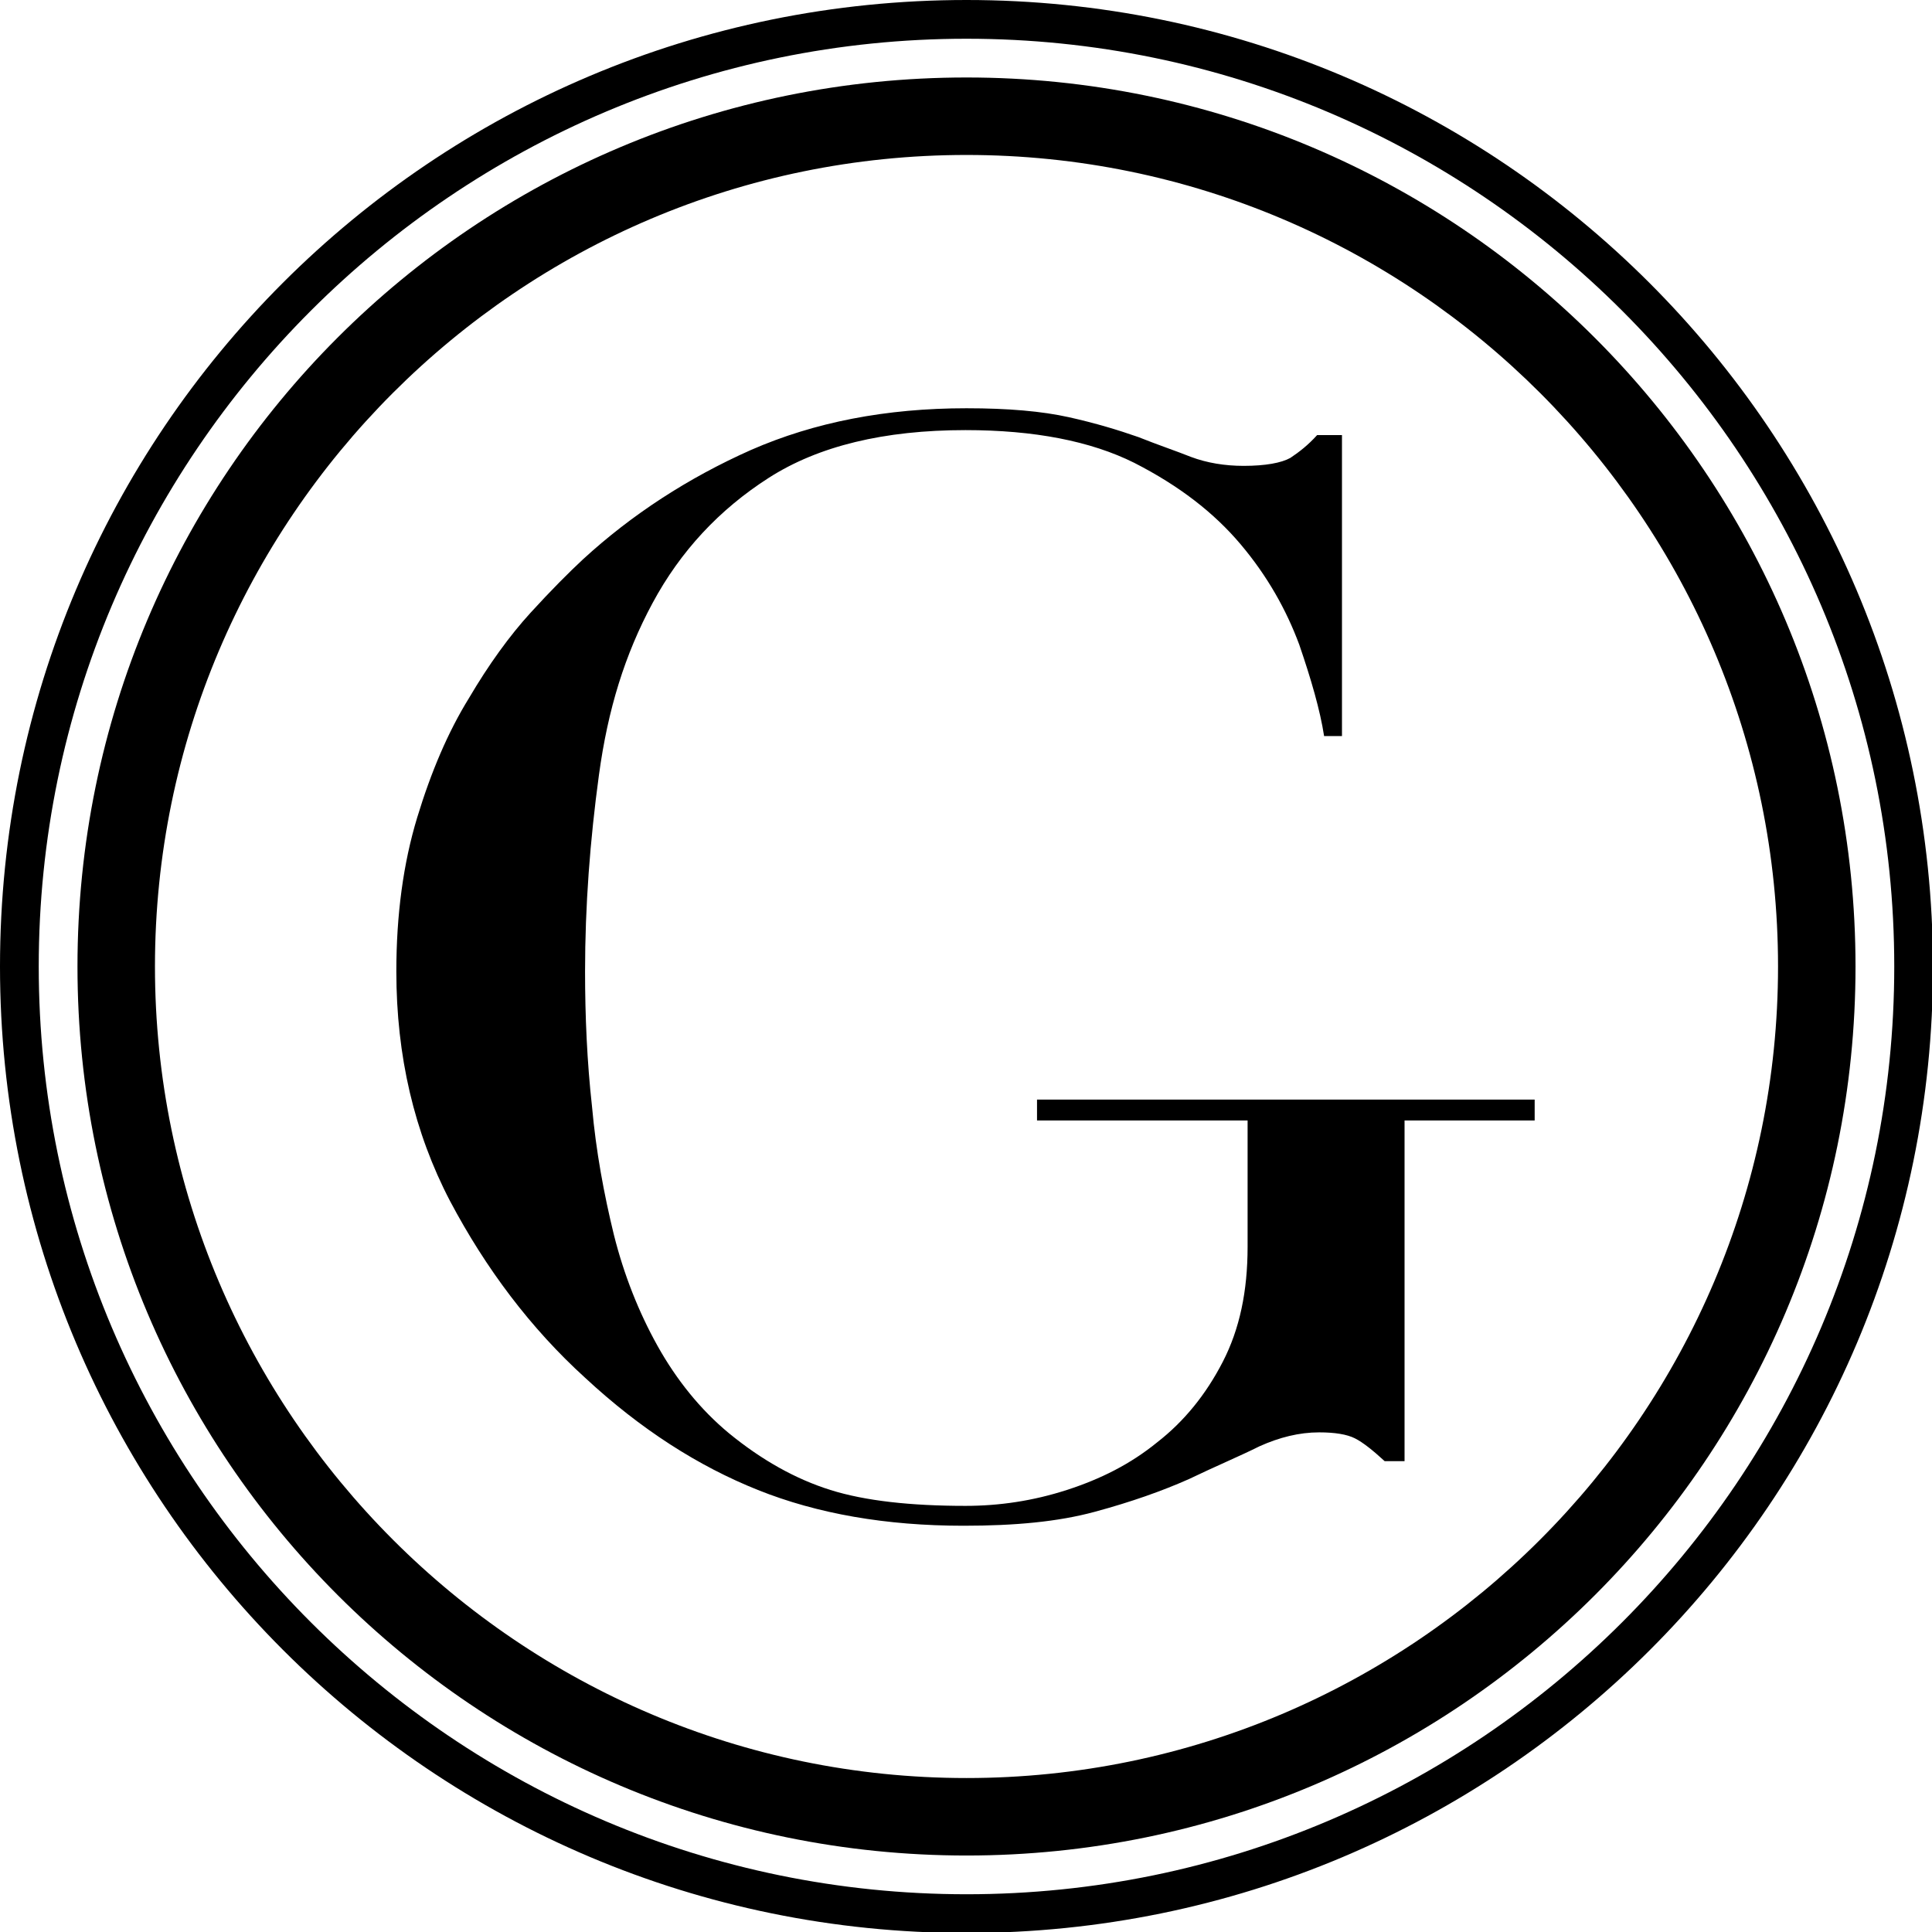
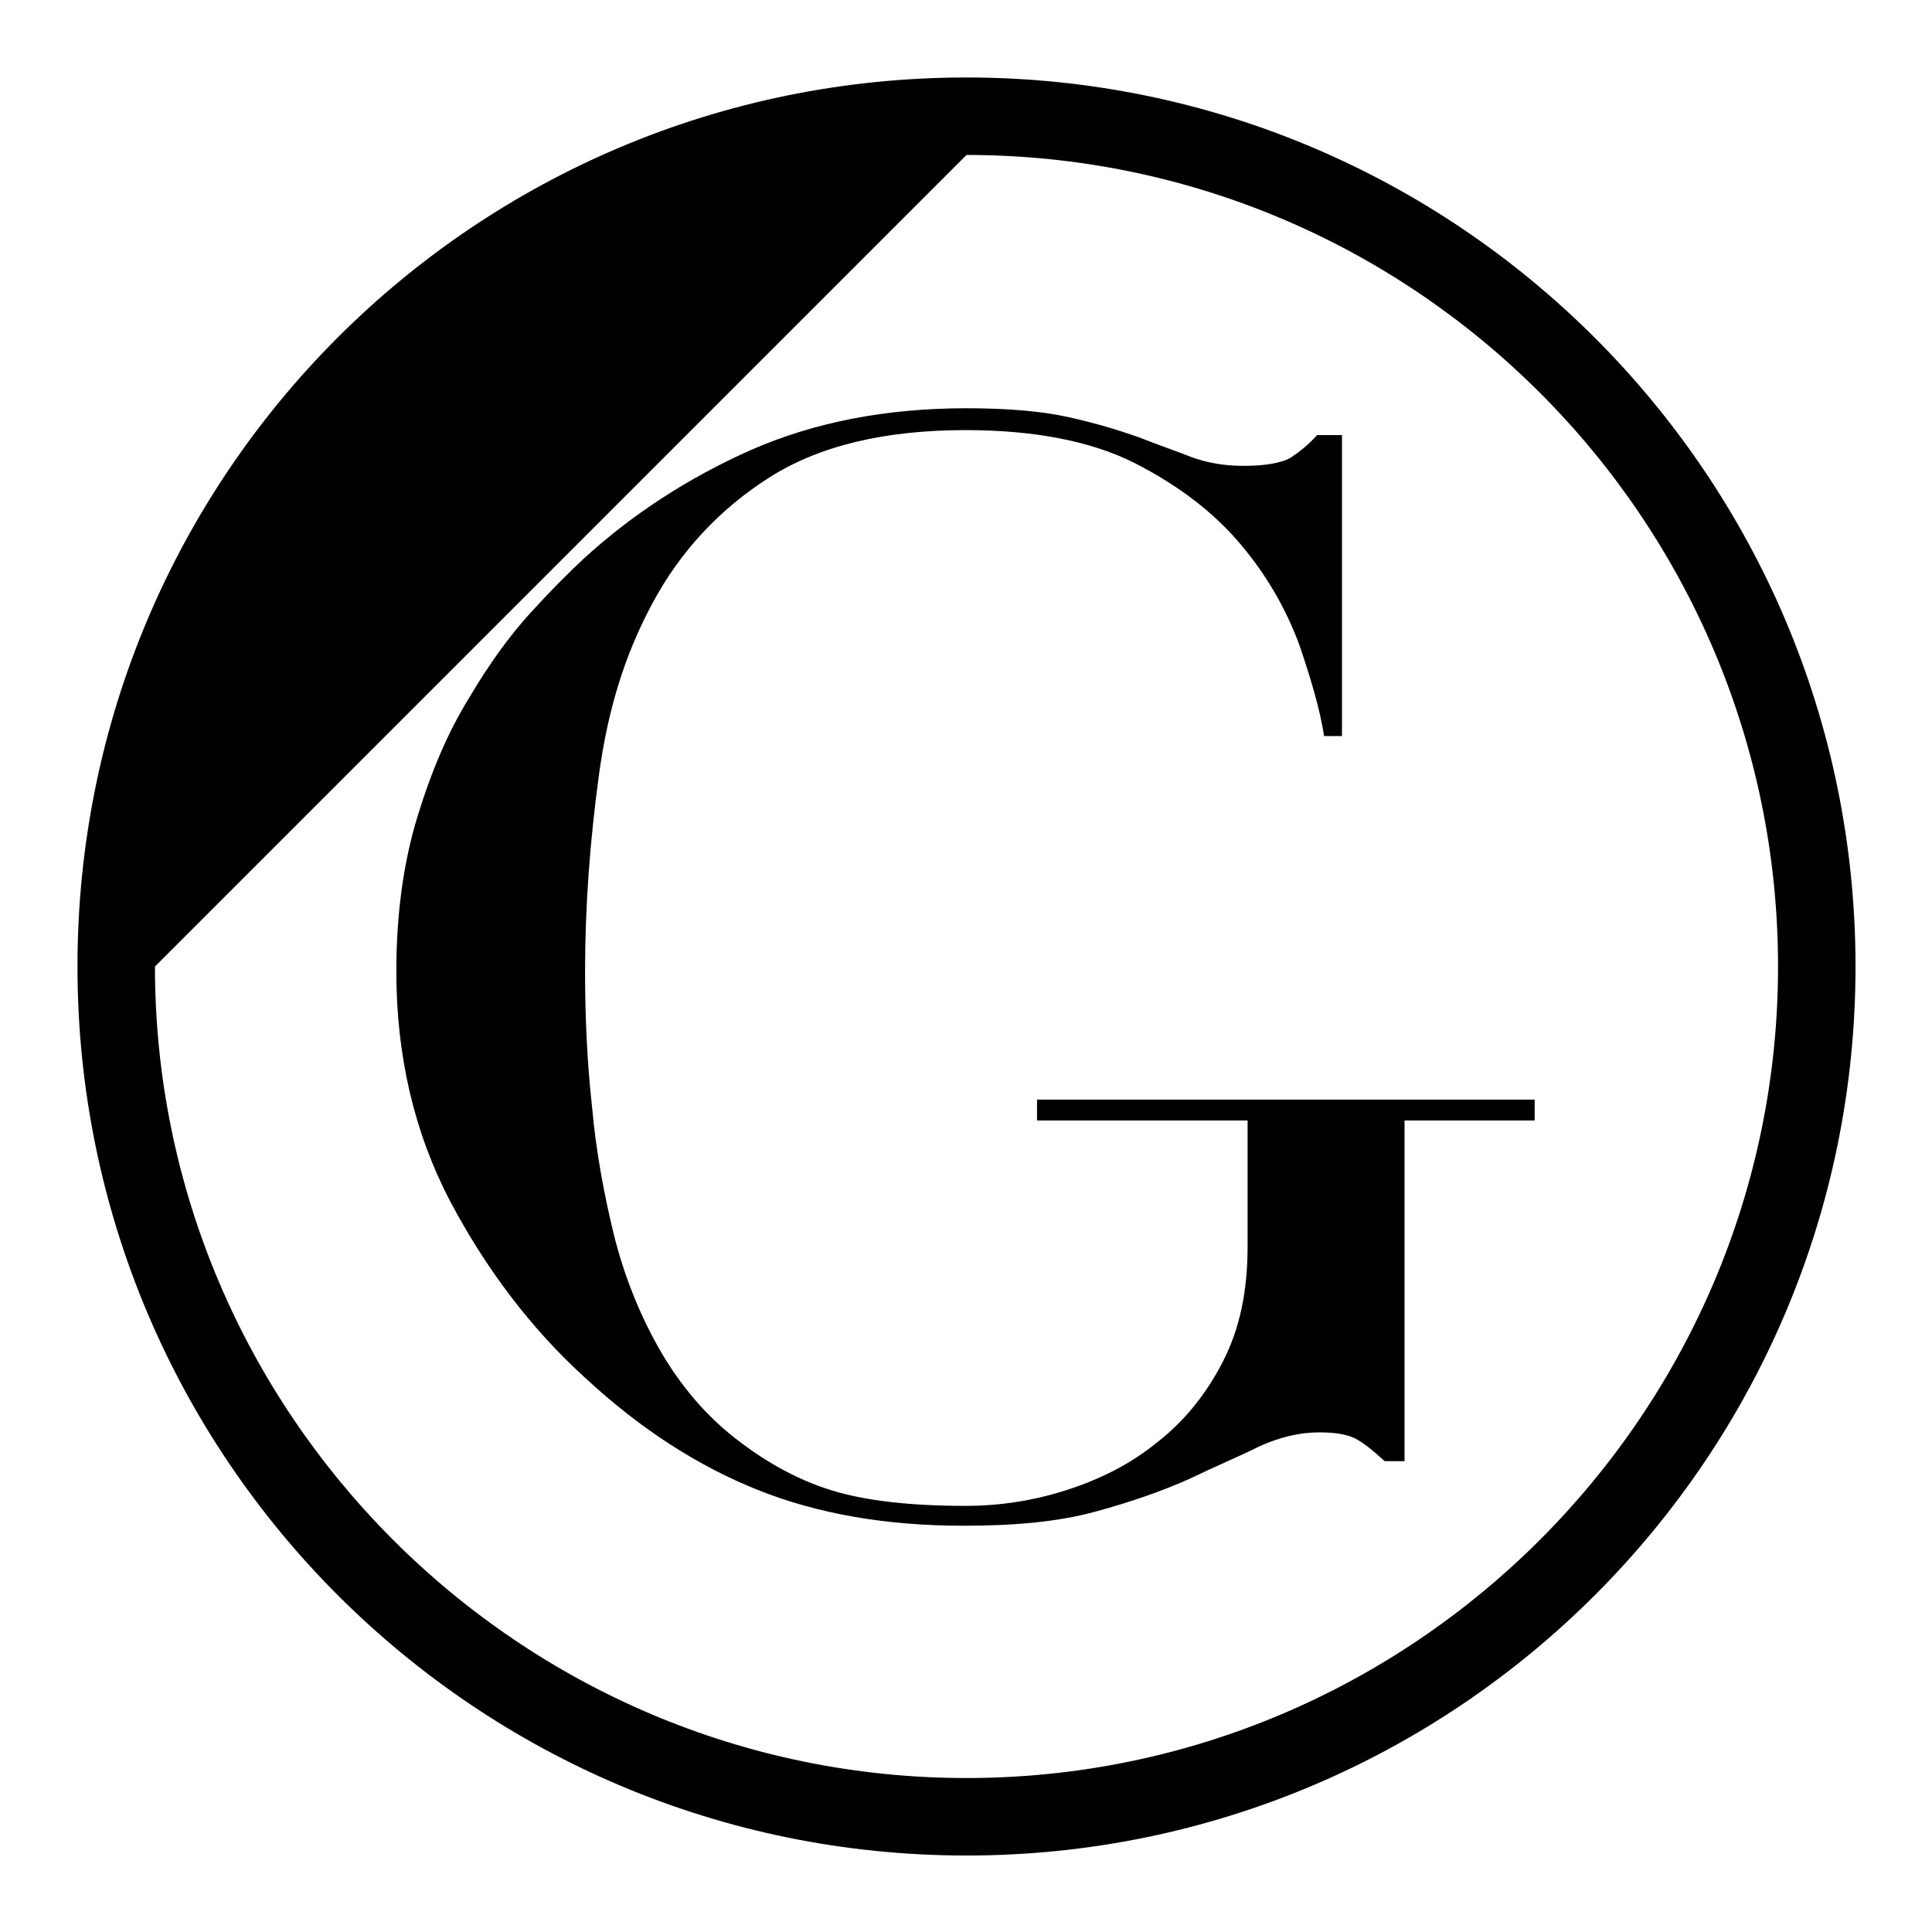
<svg xmlns="http://www.w3.org/2000/svg" version="1.1" id="Layer_1" x="0px" y="0px" viewBox="0 0 194.5 194.5" style="enable-background:new 0 0 194.5 194.5;" xml:space="preserve">
  <g>
    <g>
      <path d="M154.6,112.8h-13.2v34.3h-2c-1.2-1.1-2.2-1.9-3-2.3c-0.8-0.4-2-0.6-3.6-0.6c-2,0-4,0.5-6,1.4c-2,1-4.4,2-7.1,3.3    c-2.7,1.2-5.8,2.3-9.5,3.3s-8,1.4-13.2,1.4c-7.8,0-14.7-1.2-20.7-3.6c-6-2.4-11.8-6.1-17.4-11.3c-5.5-5-10-11-13.6-17.8    c-3.6-6.9-5.4-14.6-5.4-23.1c0-5.7,0.7-10.9,2.1-15.5c1.4-4.6,3.1-8.6,5.2-12c2-3.4,4.1-6.3,6.2-8.6c2.1-2.3,3.9-4.1,5.3-5.4    c4.9-4.5,10.6-8.2,16.9-11c6.4-2.8,13.6-4.2,21.7-4.2c4.2,0,7.6,0.3,10.3,0.9c2.7,0.6,5,1.3,7,2c2,0.8,3.8,1.4,5.3,2    c1.6,0.6,3.4,0.9,5.3,0.9c2.2,0,3.8-0.3,4.7-0.8c0.9-0.6,1.8-1.3,2.7-2.3h2.5v30.3h-1.8c-0.4-2.6-1.3-5.7-2.5-9.2    c-1.3-3.5-3.2-6.9-5.9-10.1c-2.7-3.2-6.2-5.9-10.7-8.2c-4.4-2.2-10.1-3.3-17-3.3c-8.2,0-14.8,1.6-19.8,4.8    c-5,3.2-8.9,7.4-11.7,12.6S61.2,71.4,60.3,78c-0.9,6.6-1.4,13.2-1.4,19.8c0,4.5,0.2,9.1,0.7,13.6c0.4,4.5,1.2,8.8,2.2,12.9    c1,4,2.5,7.8,4.4,11.2c1.9,3.4,4.3,6.4,7.2,8.8c3.3,2.7,6.7,4.6,10.2,5.7c3.5,1.1,8.1,1.6,13.6,1.6c3.4,0,6.8-0.5,10.2-1.6    c3.4-1.1,6.4-2.6,9.1-4.8c2.7-2.1,4.9-4.8,6.6-8.1c1.7-3.3,2.5-7.1,2.5-11.6v-12.7h-21.2v-2.1h50.1V112.8z" />
    </g>
-     <path d="M97.3,15.6c45.1,0,81.7,36.7,81.7,81.7S142.3,179,97.3,179s-81.7-36.7-81.7-81.7S52.2,15.6,97.3,15.6 M97.3,7.8   C47.8,7.8,7.8,47.8,7.8,97.3s40.1,89.5,89.5,89.5s89.5-40.1,89.5-89.5S146.7,7.8,97.3,7.8L97.3,7.8z" />
-     <path d="M97.3,3.9c51.5,0,93.4,41.9,93.4,93.4c0,51.5-41.9,93.4-93.4,93.4S3.9,148.8,3.9,97.3C3.9,45.8,45.8,3.9,97.3,3.9 M97.3,0   C43.5,0,0,43.5,0,97.3c0,53.7,43.5,97.3,97.3,97.3c53.7,0,97.3-43.5,97.3-97.3C194.5,43.5,151,0,97.3,0L97.3,0z" />
+     <path d="M97.3,15.6c45.1,0,81.7,36.7,81.7,81.7S142.3,179,97.3,179s-81.7-36.7-81.7-81.7M97.3,7.8   C47.8,7.8,7.8,47.8,7.8,97.3s40.1,89.5,89.5,89.5s89.5-40.1,89.5-89.5S146.7,7.8,97.3,7.8L97.3,7.8z" />
  </g>
</svg>